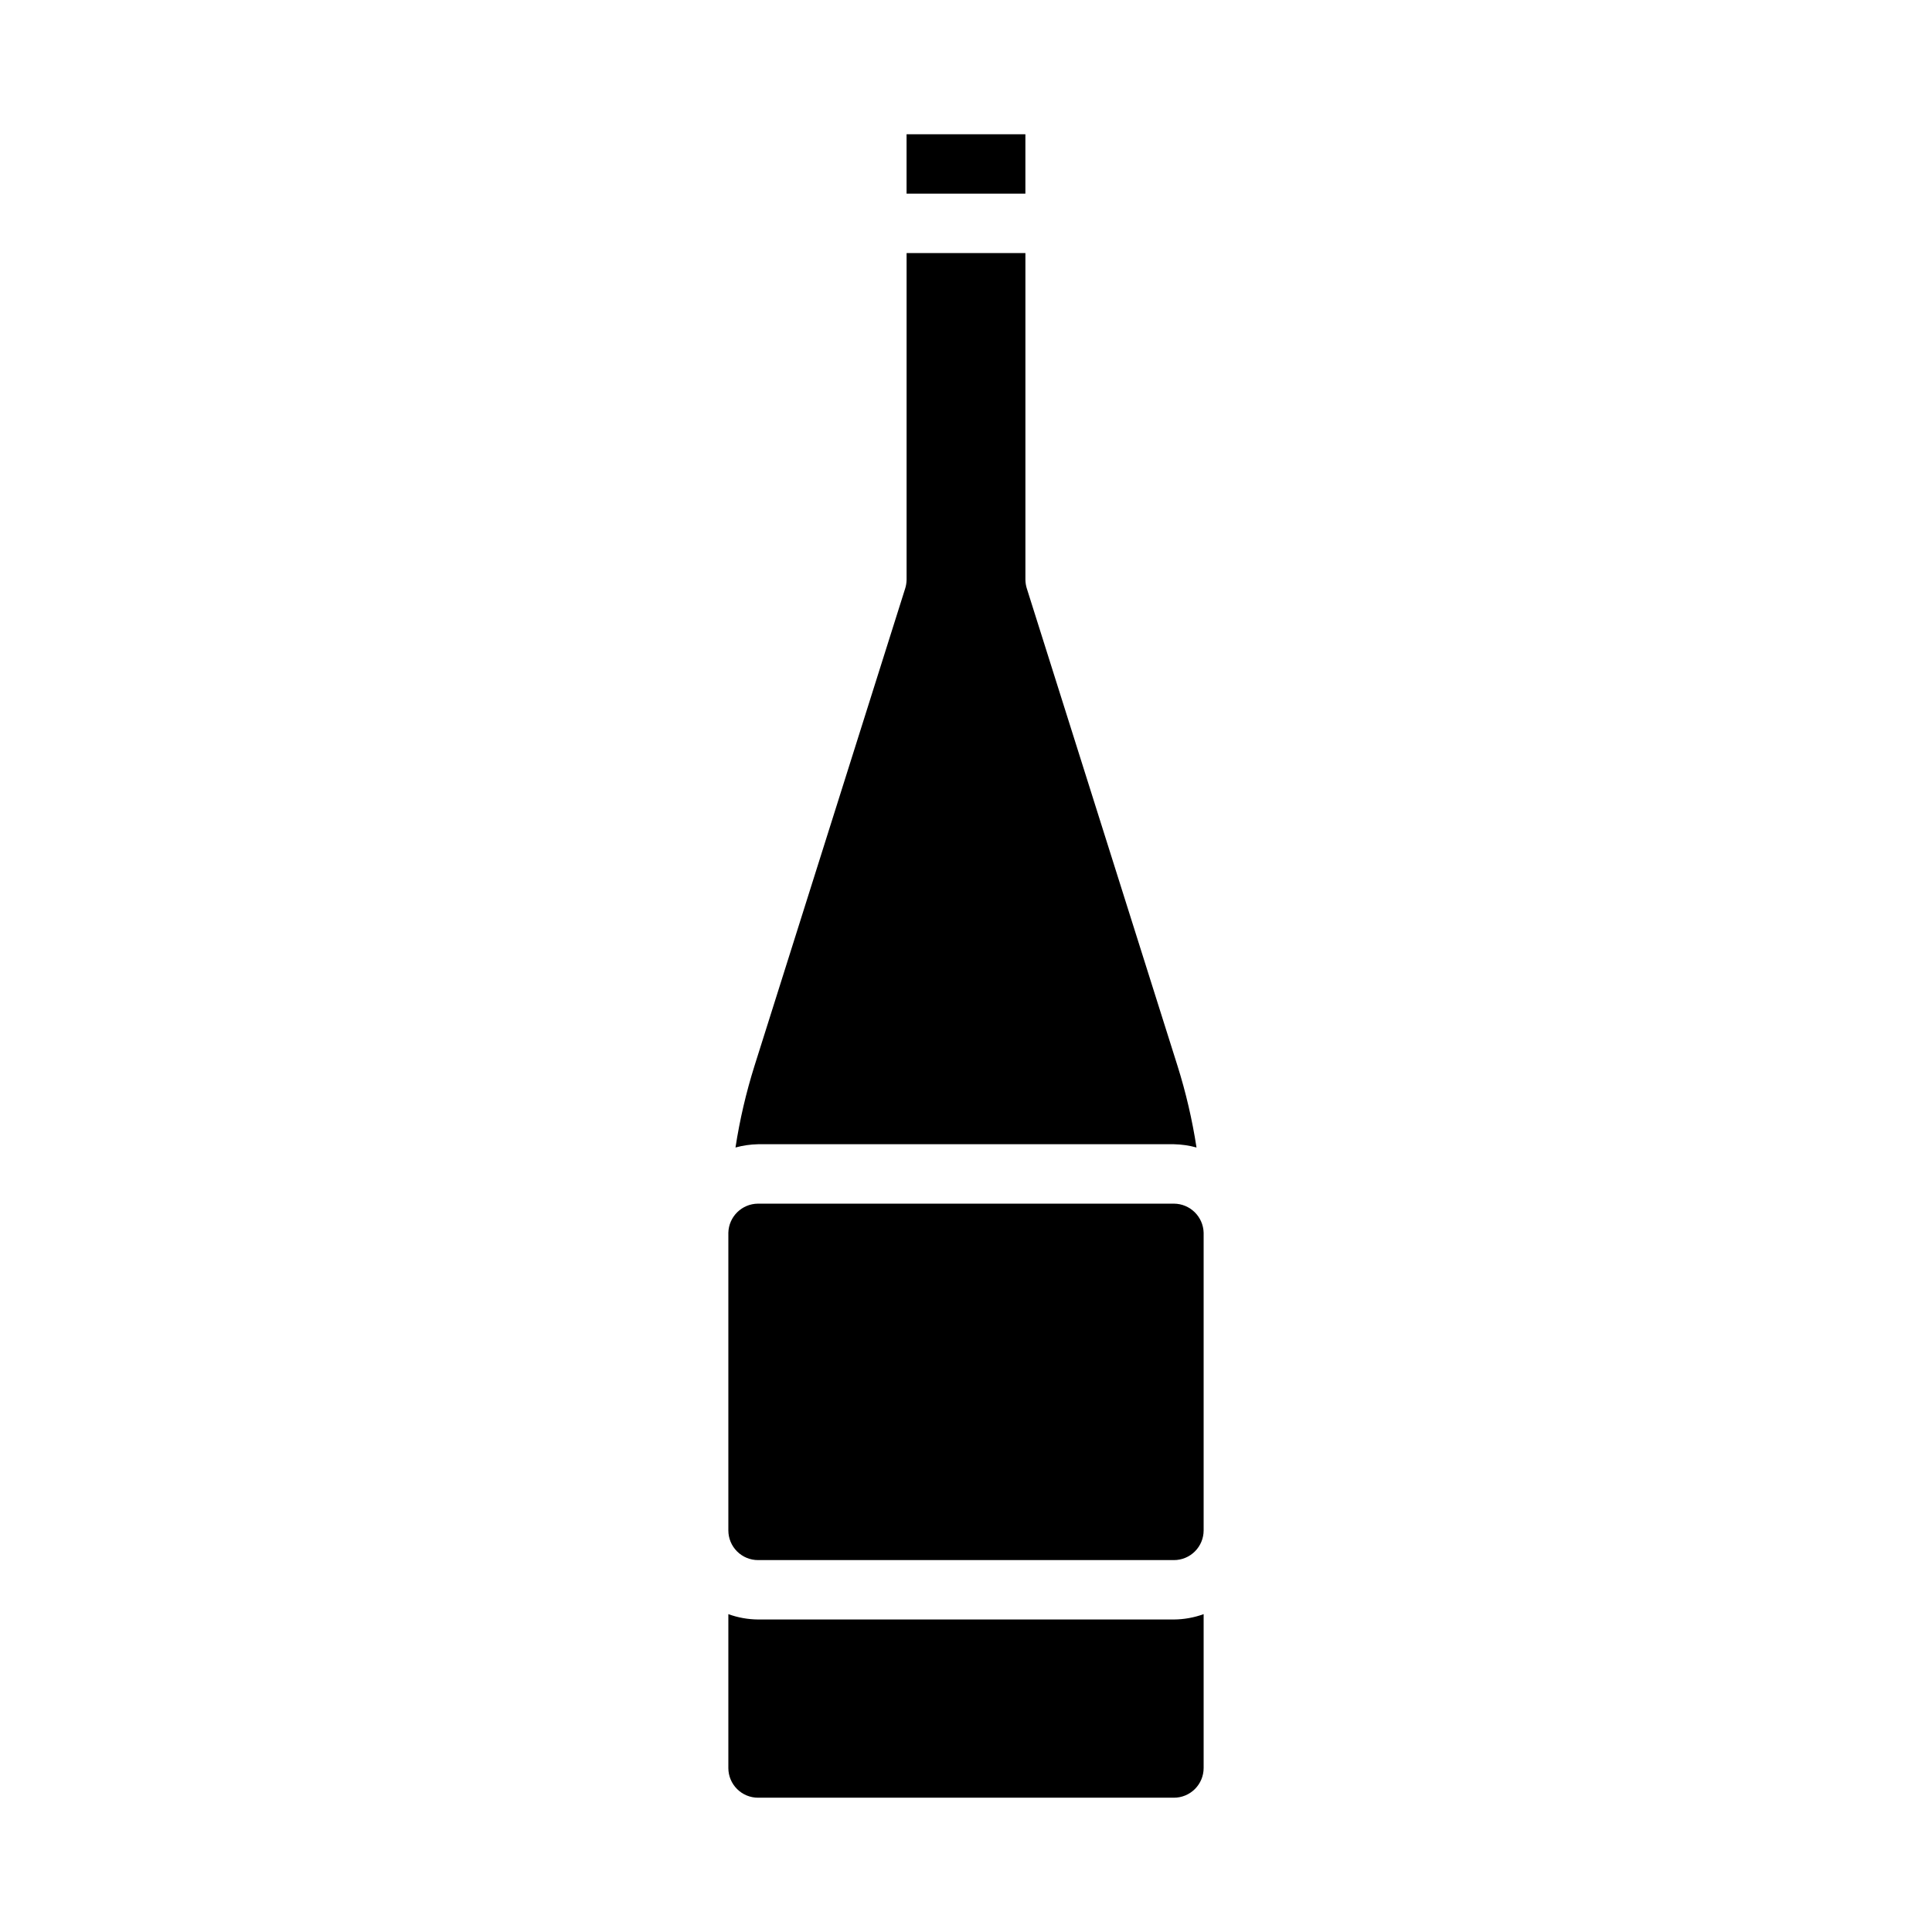
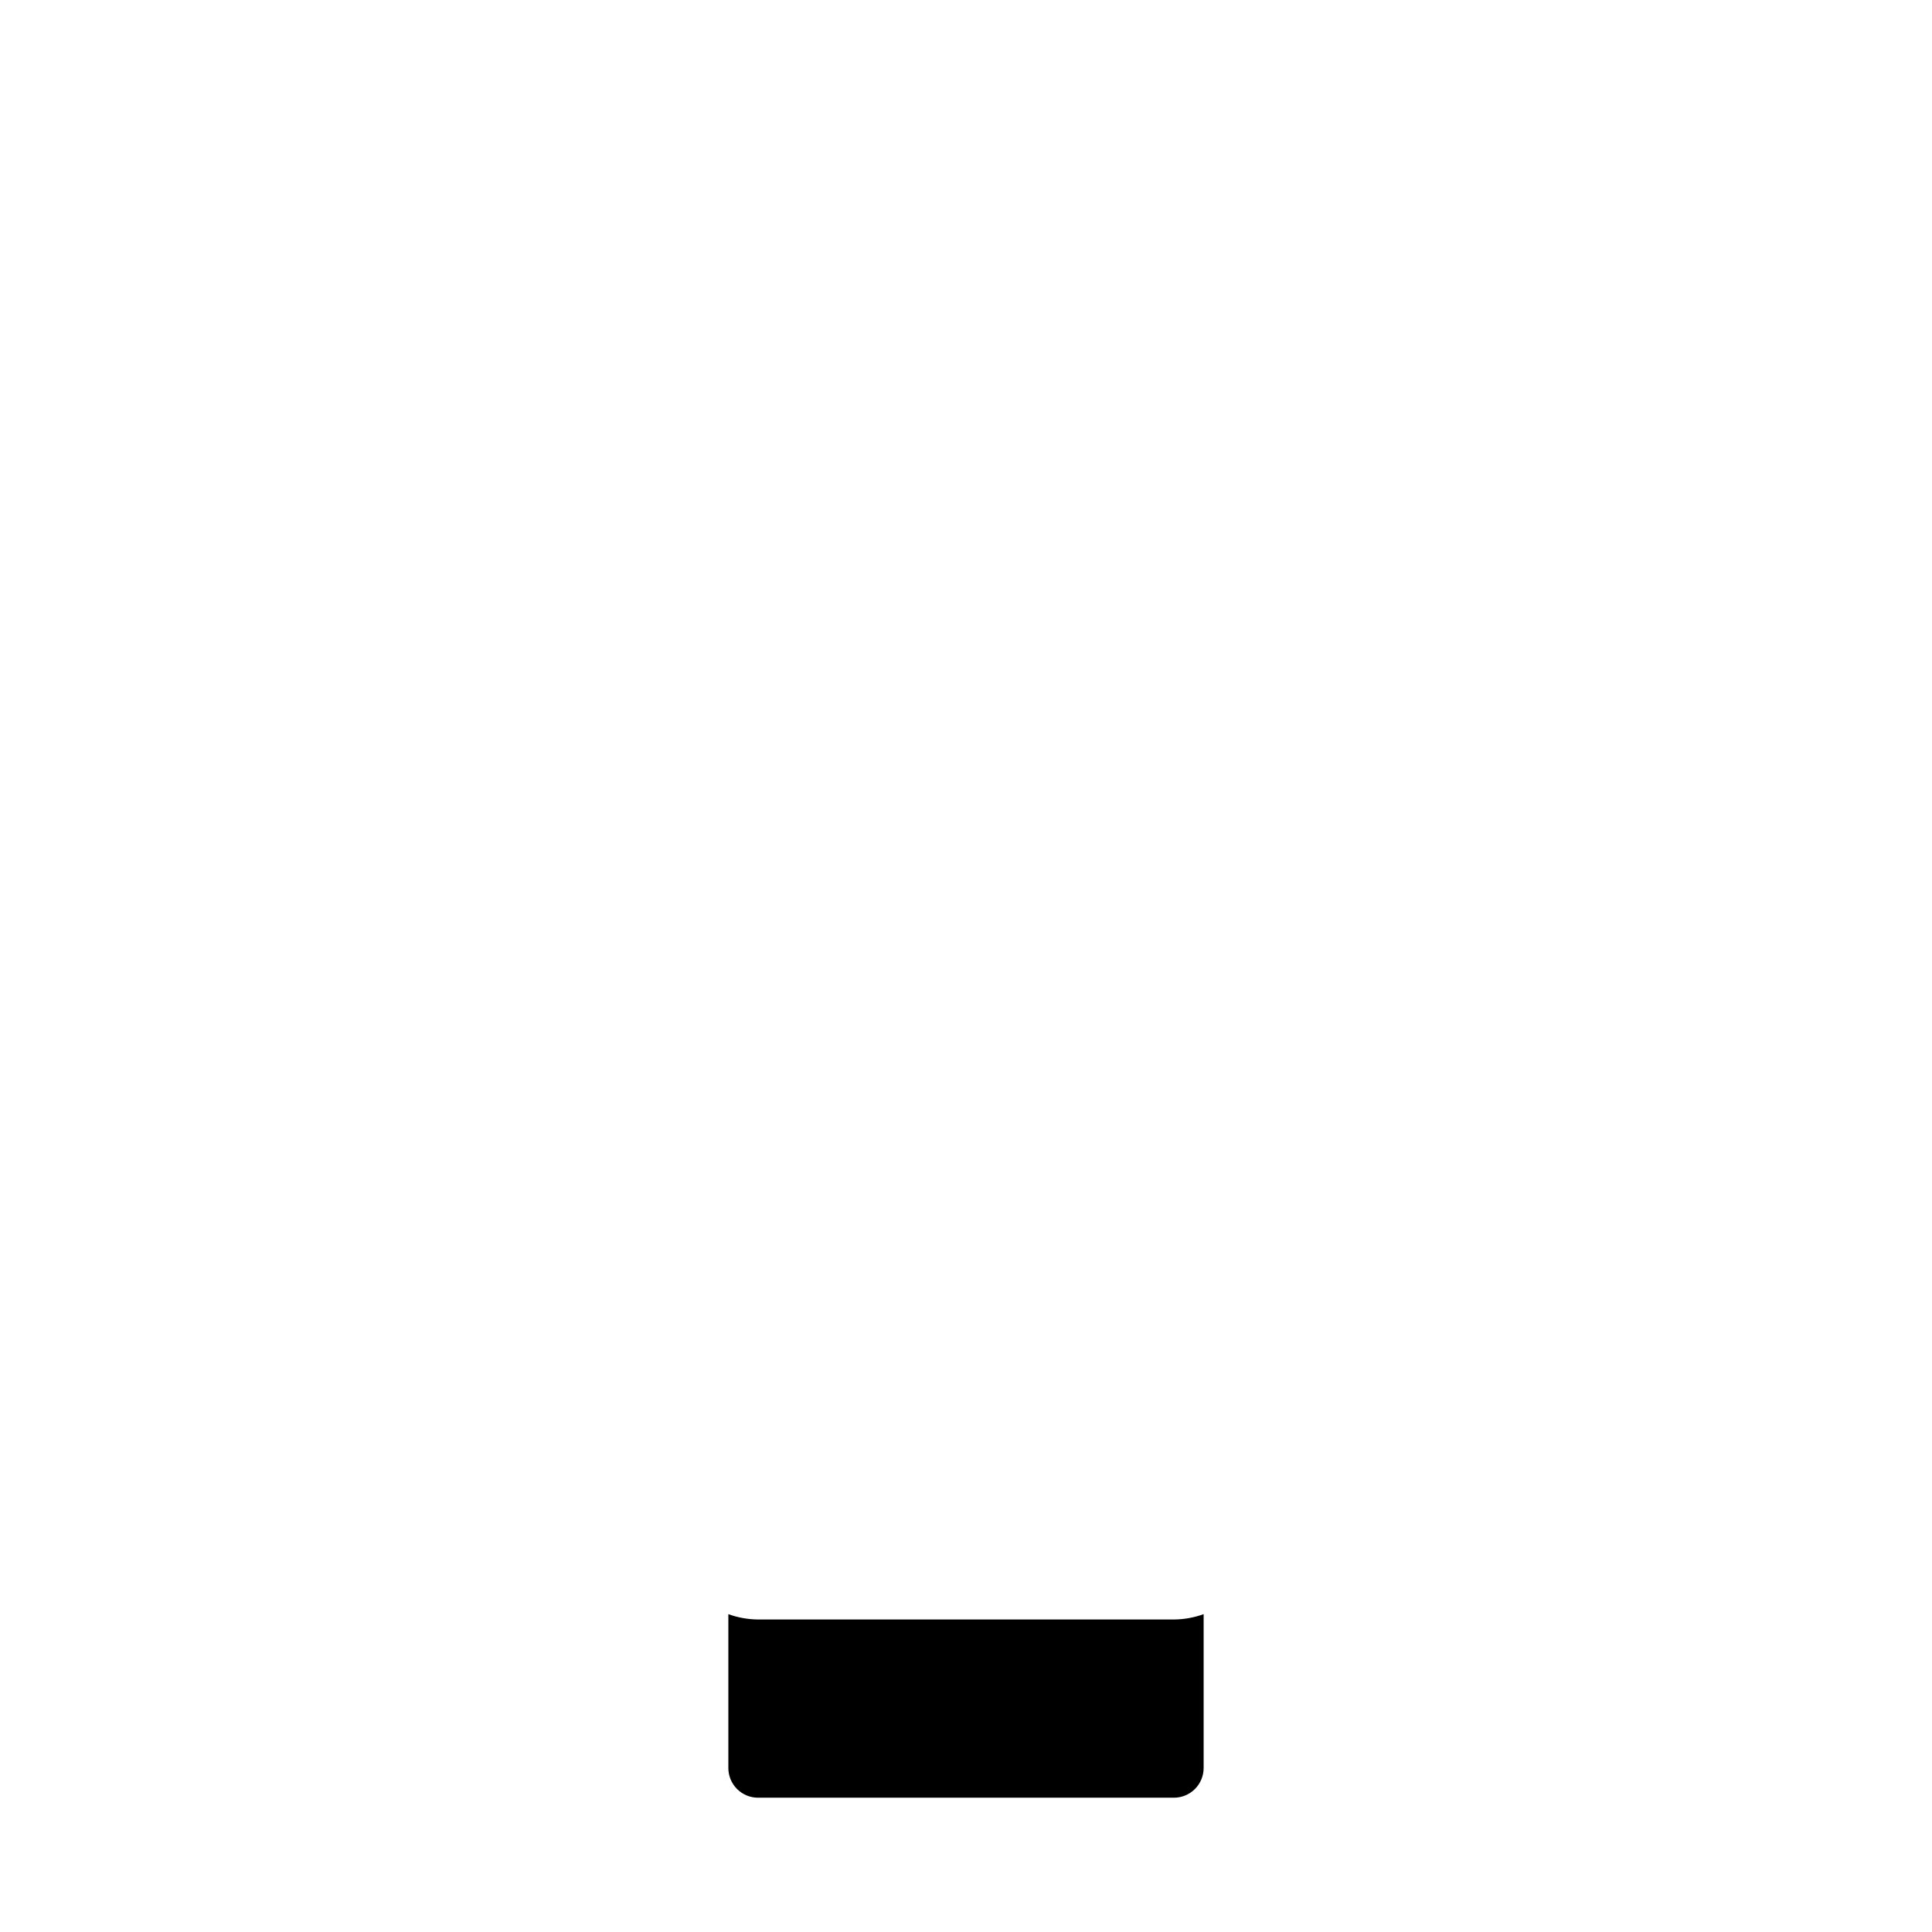
<svg xmlns="http://www.w3.org/2000/svg" fill="#000000" width="800px" height="800px" version="1.1" viewBox="144 144 512 512">
  <g>
-     <path d="m338.91 448.1c1.953-0.535 3.961-0.828 5.984-0.867h110.21c2.023 0.039 4.035 0.332 5.984 0.867-1.129-7.336-2.812-14.57-5.039-21.648l-39.91-126.43c-0.246-0.762-0.379-1.559-0.395-2.359v-86.594h-31.488v86.594c-0.016 0.801-0.148 1.598-0.395 2.359l-39.91 126.43c-2.227 7.078-3.91 14.312-5.039 21.648z" />
-     <path d="m384.25 179.58h31.488v15.742h-31.488z" />
-     <path d="m337.02 549.57c0 2.09 0.828 4.09 2.305 5.566 1.477 1.477 3.477 2.305 5.566 2.305h110.21c2.09 0 4.09-0.828 5.566-2.305 1.477-1.477 2.309-3.477 2.309-5.566v-78.879c-0.113-4.273-3.598-7.688-7.875-7.711h-110.21c-4.277 0.023-7.762 3.438-7.871 7.711z" />
-     <path d="m337.02 612.54c0 2.09 0.828 4.09 2.305 5.566s3.477 2.305 5.566 2.305h110.21c2.09 0 4.09-0.828 5.566-2.305 1.477-1.477 2.309-3.477 2.309-5.566v-40.777c-2.527 0.918-5.188 1.395-7.875 1.418h-110.21c-2.688-0.023-5.348-0.5-7.871-1.418z" />
+     <path d="m337.02 612.54c0 2.09 0.828 4.09 2.305 5.566s3.477 2.305 5.566 2.305h110.21c2.09 0 4.09-0.828 5.566-2.305 1.477-1.477 2.309-3.477 2.309-5.566v-40.777c-2.527 0.918-5.188 1.395-7.875 1.418h-110.21c-2.688-0.023-5.348-0.5-7.871-1.418" />
  </g>
</svg>